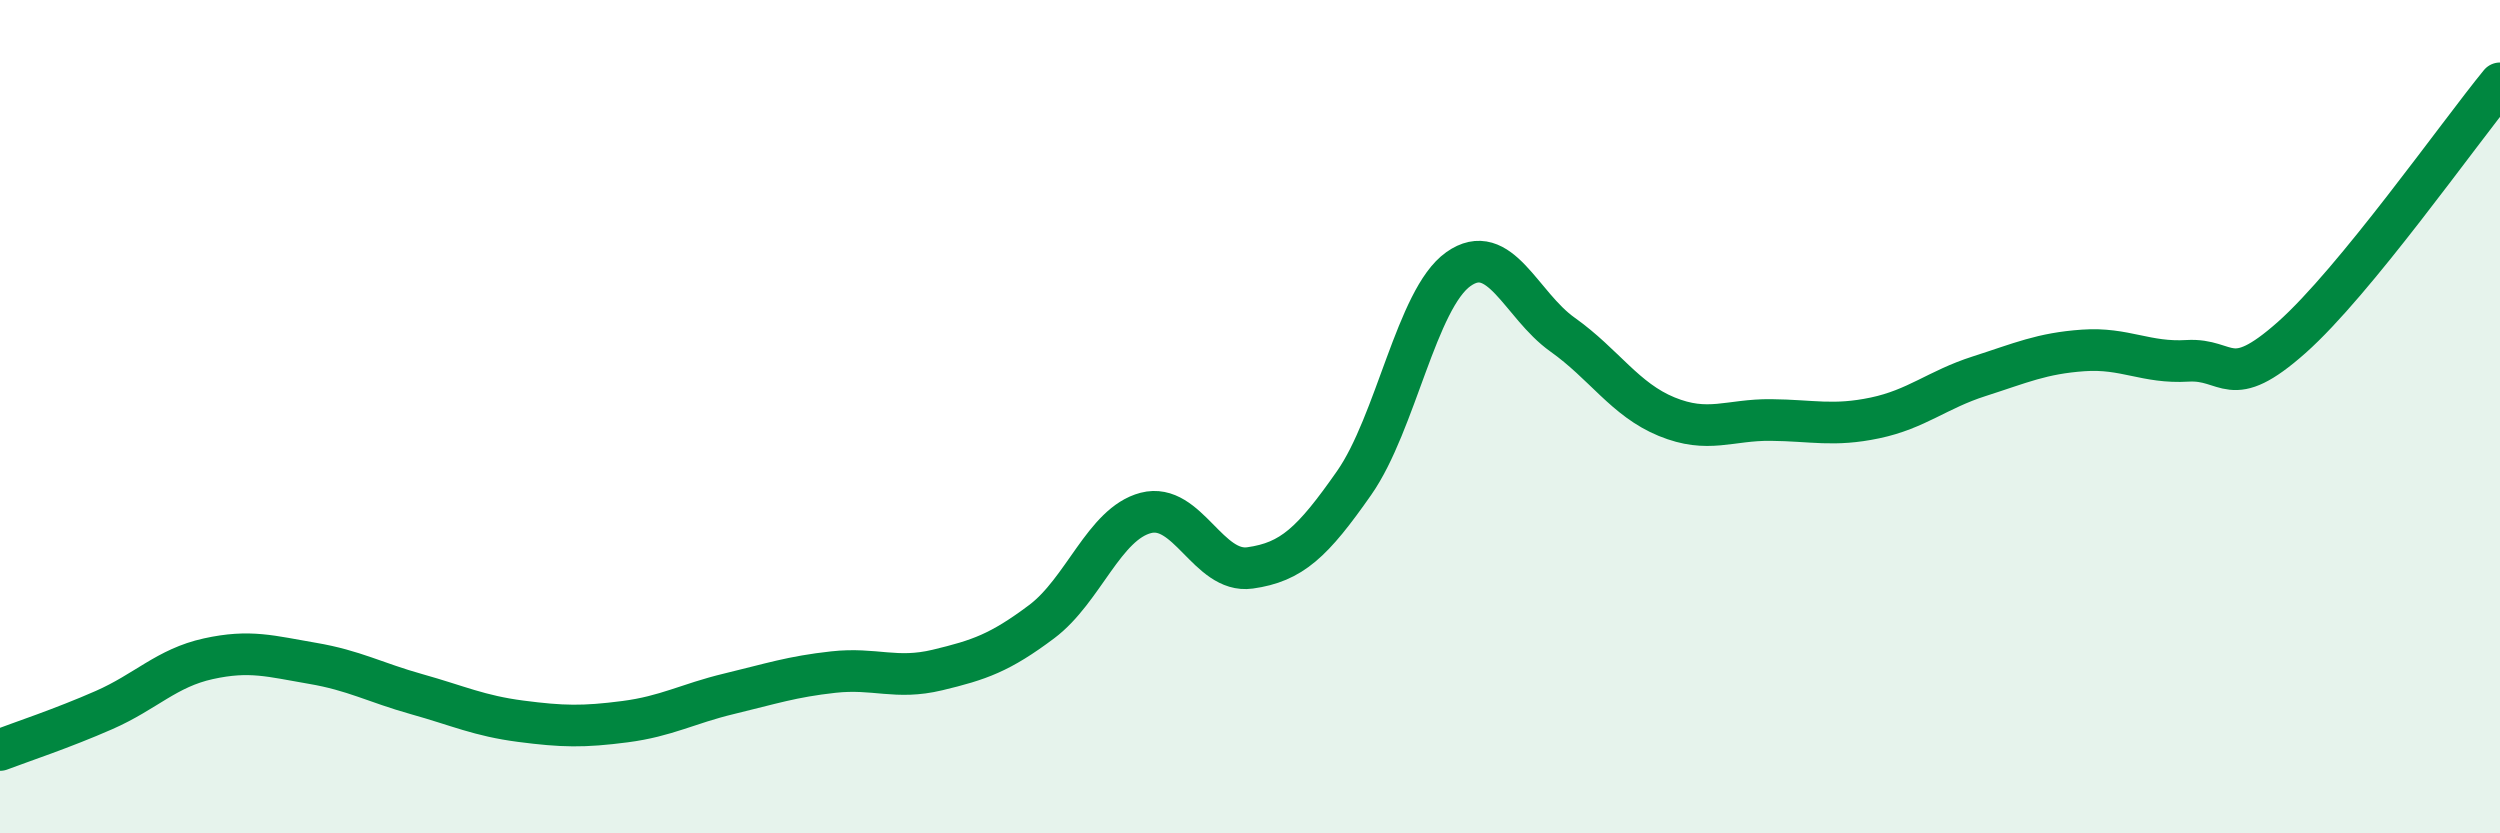
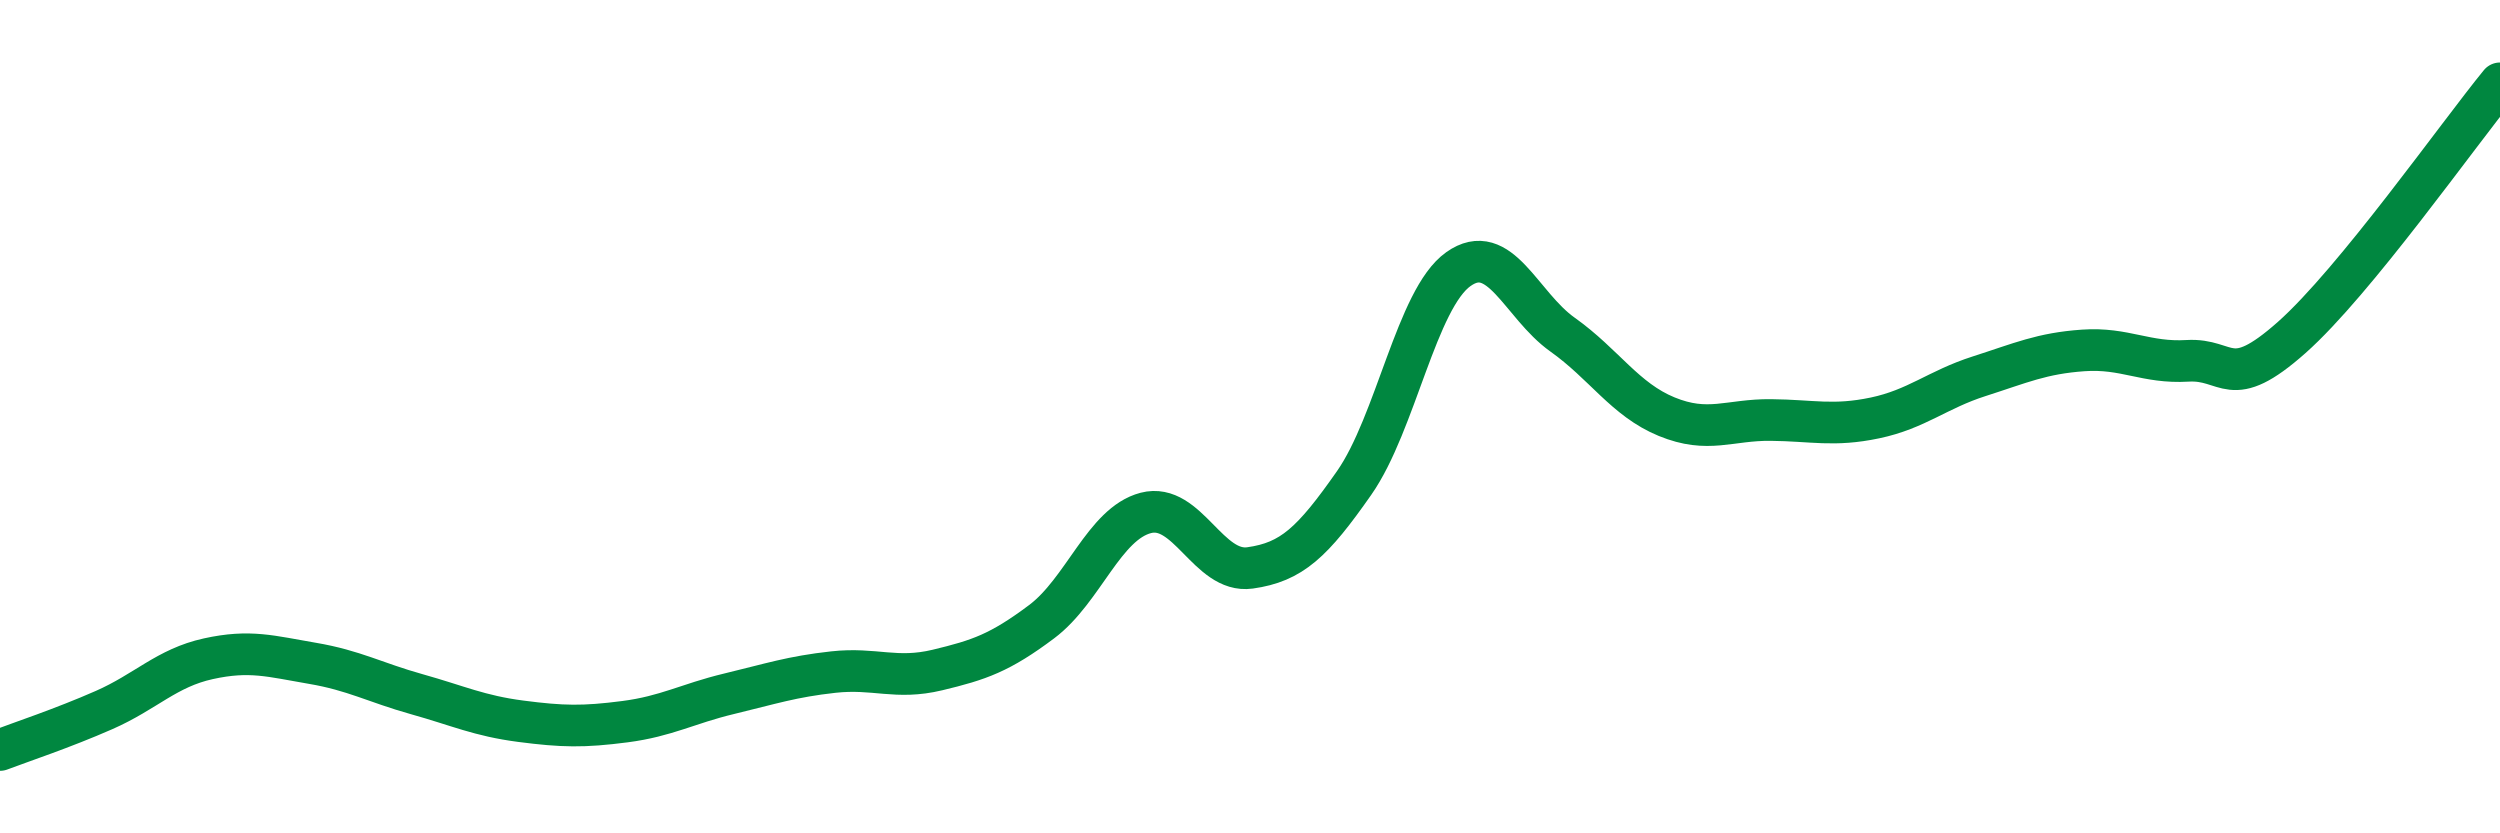
<svg xmlns="http://www.w3.org/2000/svg" width="60" height="20" viewBox="0 0 60 20">
-   <path d="M 0,18 C 0.5,17.81 1.5,17.48 2.5,17.04 C 3.5,16.6 4,16.03 5,15.81 C 6,15.59 6.5,15.75 7.5,15.92 C 8.5,16.09 9,16.38 10,16.66 C 11,16.94 11.5,17.18 12.5,17.31 C 13.5,17.44 14,17.45 15,17.32 C 16,17.19 16.5,16.89 17.5,16.65 C 18.5,16.41 19,16.24 20,16.13 C 21,16.02 21.5,16.32 22.5,16.08 C 23.5,15.84 24,15.67 25,14.92 C 26,14.17 26.5,12.57 27.5,12.31 C 28.5,12.05 29,13.77 30,13.63 C 31,13.49 31.5,13.02 32.5,11.59 C 33.5,10.16 34,7.17 35,6.46 C 36,5.75 36.5,7.32 37.5,8.03 C 38.5,8.74 39,9.59 40,10 C 41,10.41 41.5,10.07 42.5,10.08 C 43.5,10.09 44,10.24 45,10.03 C 46,9.82 46.5,9.35 47.5,9.03 C 48.5,8.71 49,8.48 50,8.41 C 51,8.34 51.5,8.72 52.5,8.66 C 53.5,8.6 53.5,9.43 55,8.1 C 56.5,6.77 59,3.22 60,2L60 20L0 20Z" fill="#008740" opacity="0.1" stroke-linecap="round" stroke-linejoin="round" />
  <path d="M 0,18 C 0.5,17.81 1.5,17.48 2.5,17.04 C 3.5,16.6 4,16.03 5,15.81 C 6,15.59 6.5,15.75 7.5,15.92 C 8.5,16.09 9,16.38 10,16.66 C 11,16.94 11.5,17.18 12.5,17.31 C 13.5,17.44 14,17.45 15,17.32 C 16,17.19 16.5,16.89 17.5,16.65 C 18.5,16.41 19,16.24 20,16.13 C 21,16.02 21.5,16.32 22.5,16.08 C 23.5,15.84 24,15.67 25,14.92 C 26,14.17 26.5,12.57 27.5,12.31 C 28.5,12.05 29,13.77 30,13.63 C 31,13.49 31.5,13.02 32.5,11.59 C 33.5,10.16 34,7.17 35,6.46 C 36,5.75 36.5,7.32 37.5,8.03 C 38.5,8.74 39,9.59 40,10 C 41,10.41 41.5,10.07 42.5,10.08 C 43.5,10.09 44,10.24 45,10.03 C 46,9.82 46.5,9.35 47.5,9.03 C 48.5,8.71 49,8.48 50,8.41 C 51,8.34 51.5,8.72 52.5,8.66 C 53.5,8.6 53.5,9.43 55,8.1 C 56.5,6.77 59,3.22 60,2" stroke="#008740" stroke-width="1" fill="none" stroke-linecap="round" stroke-linejoin="round" />
</svg>